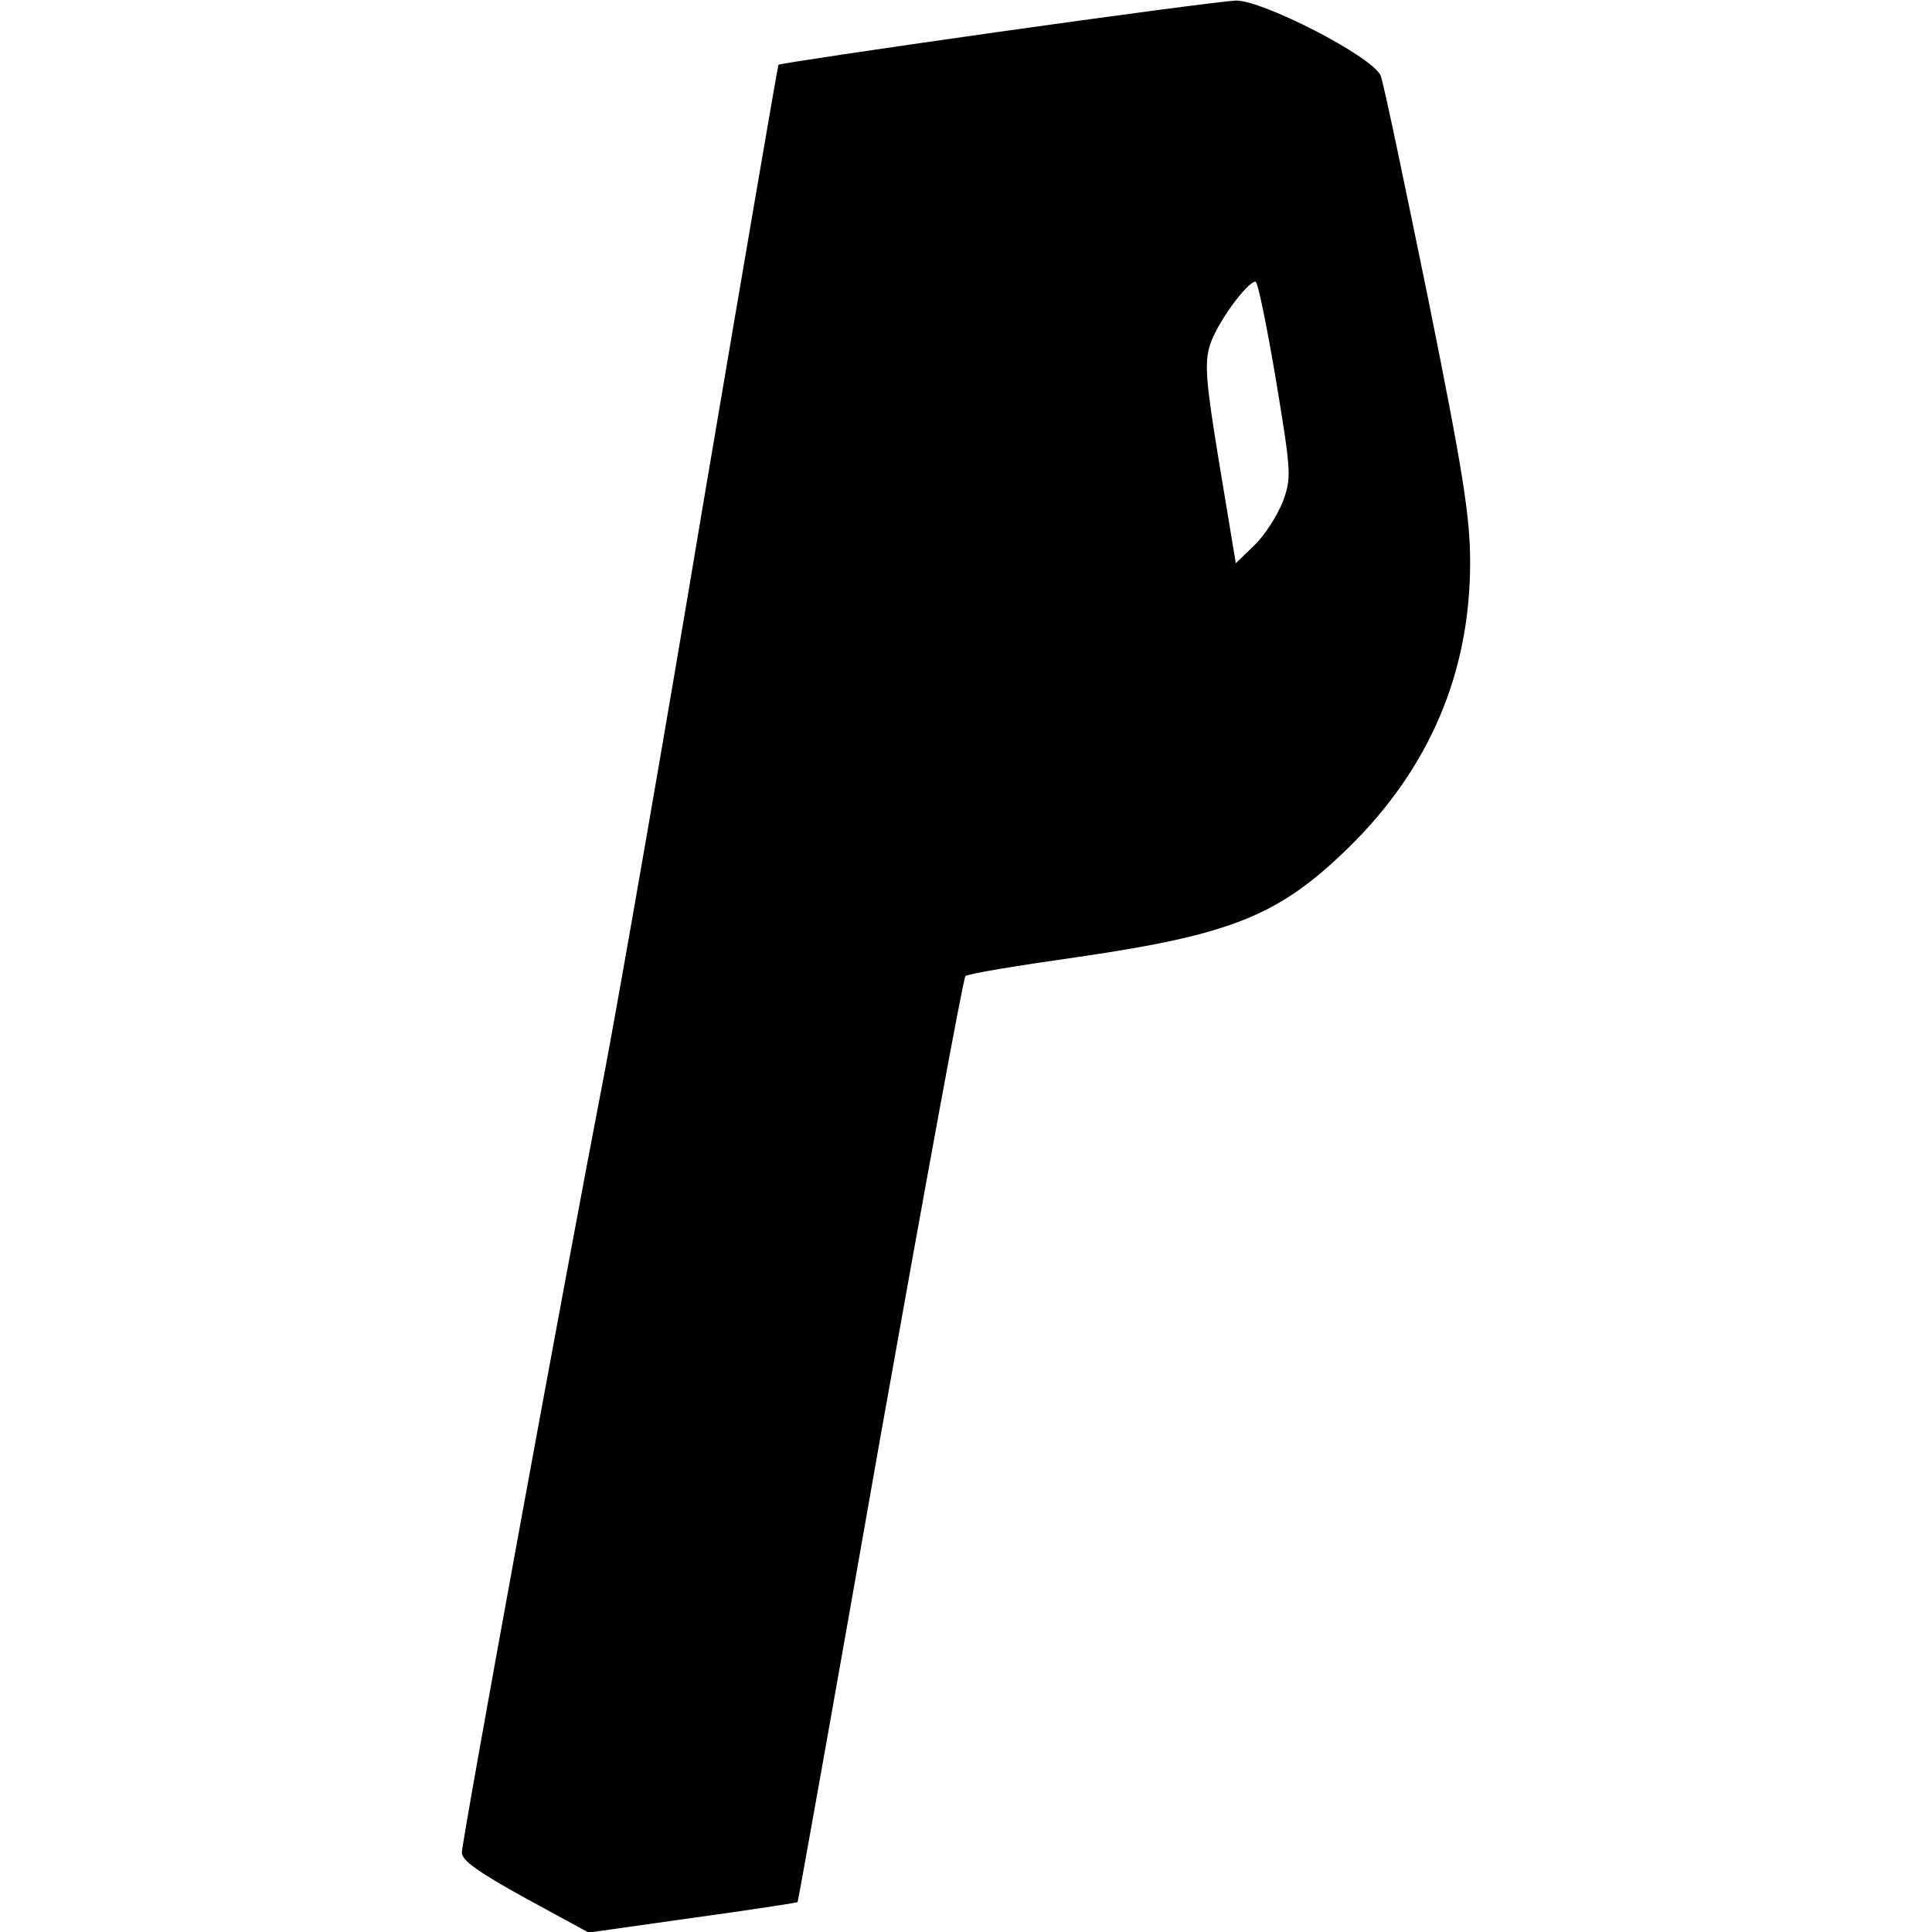
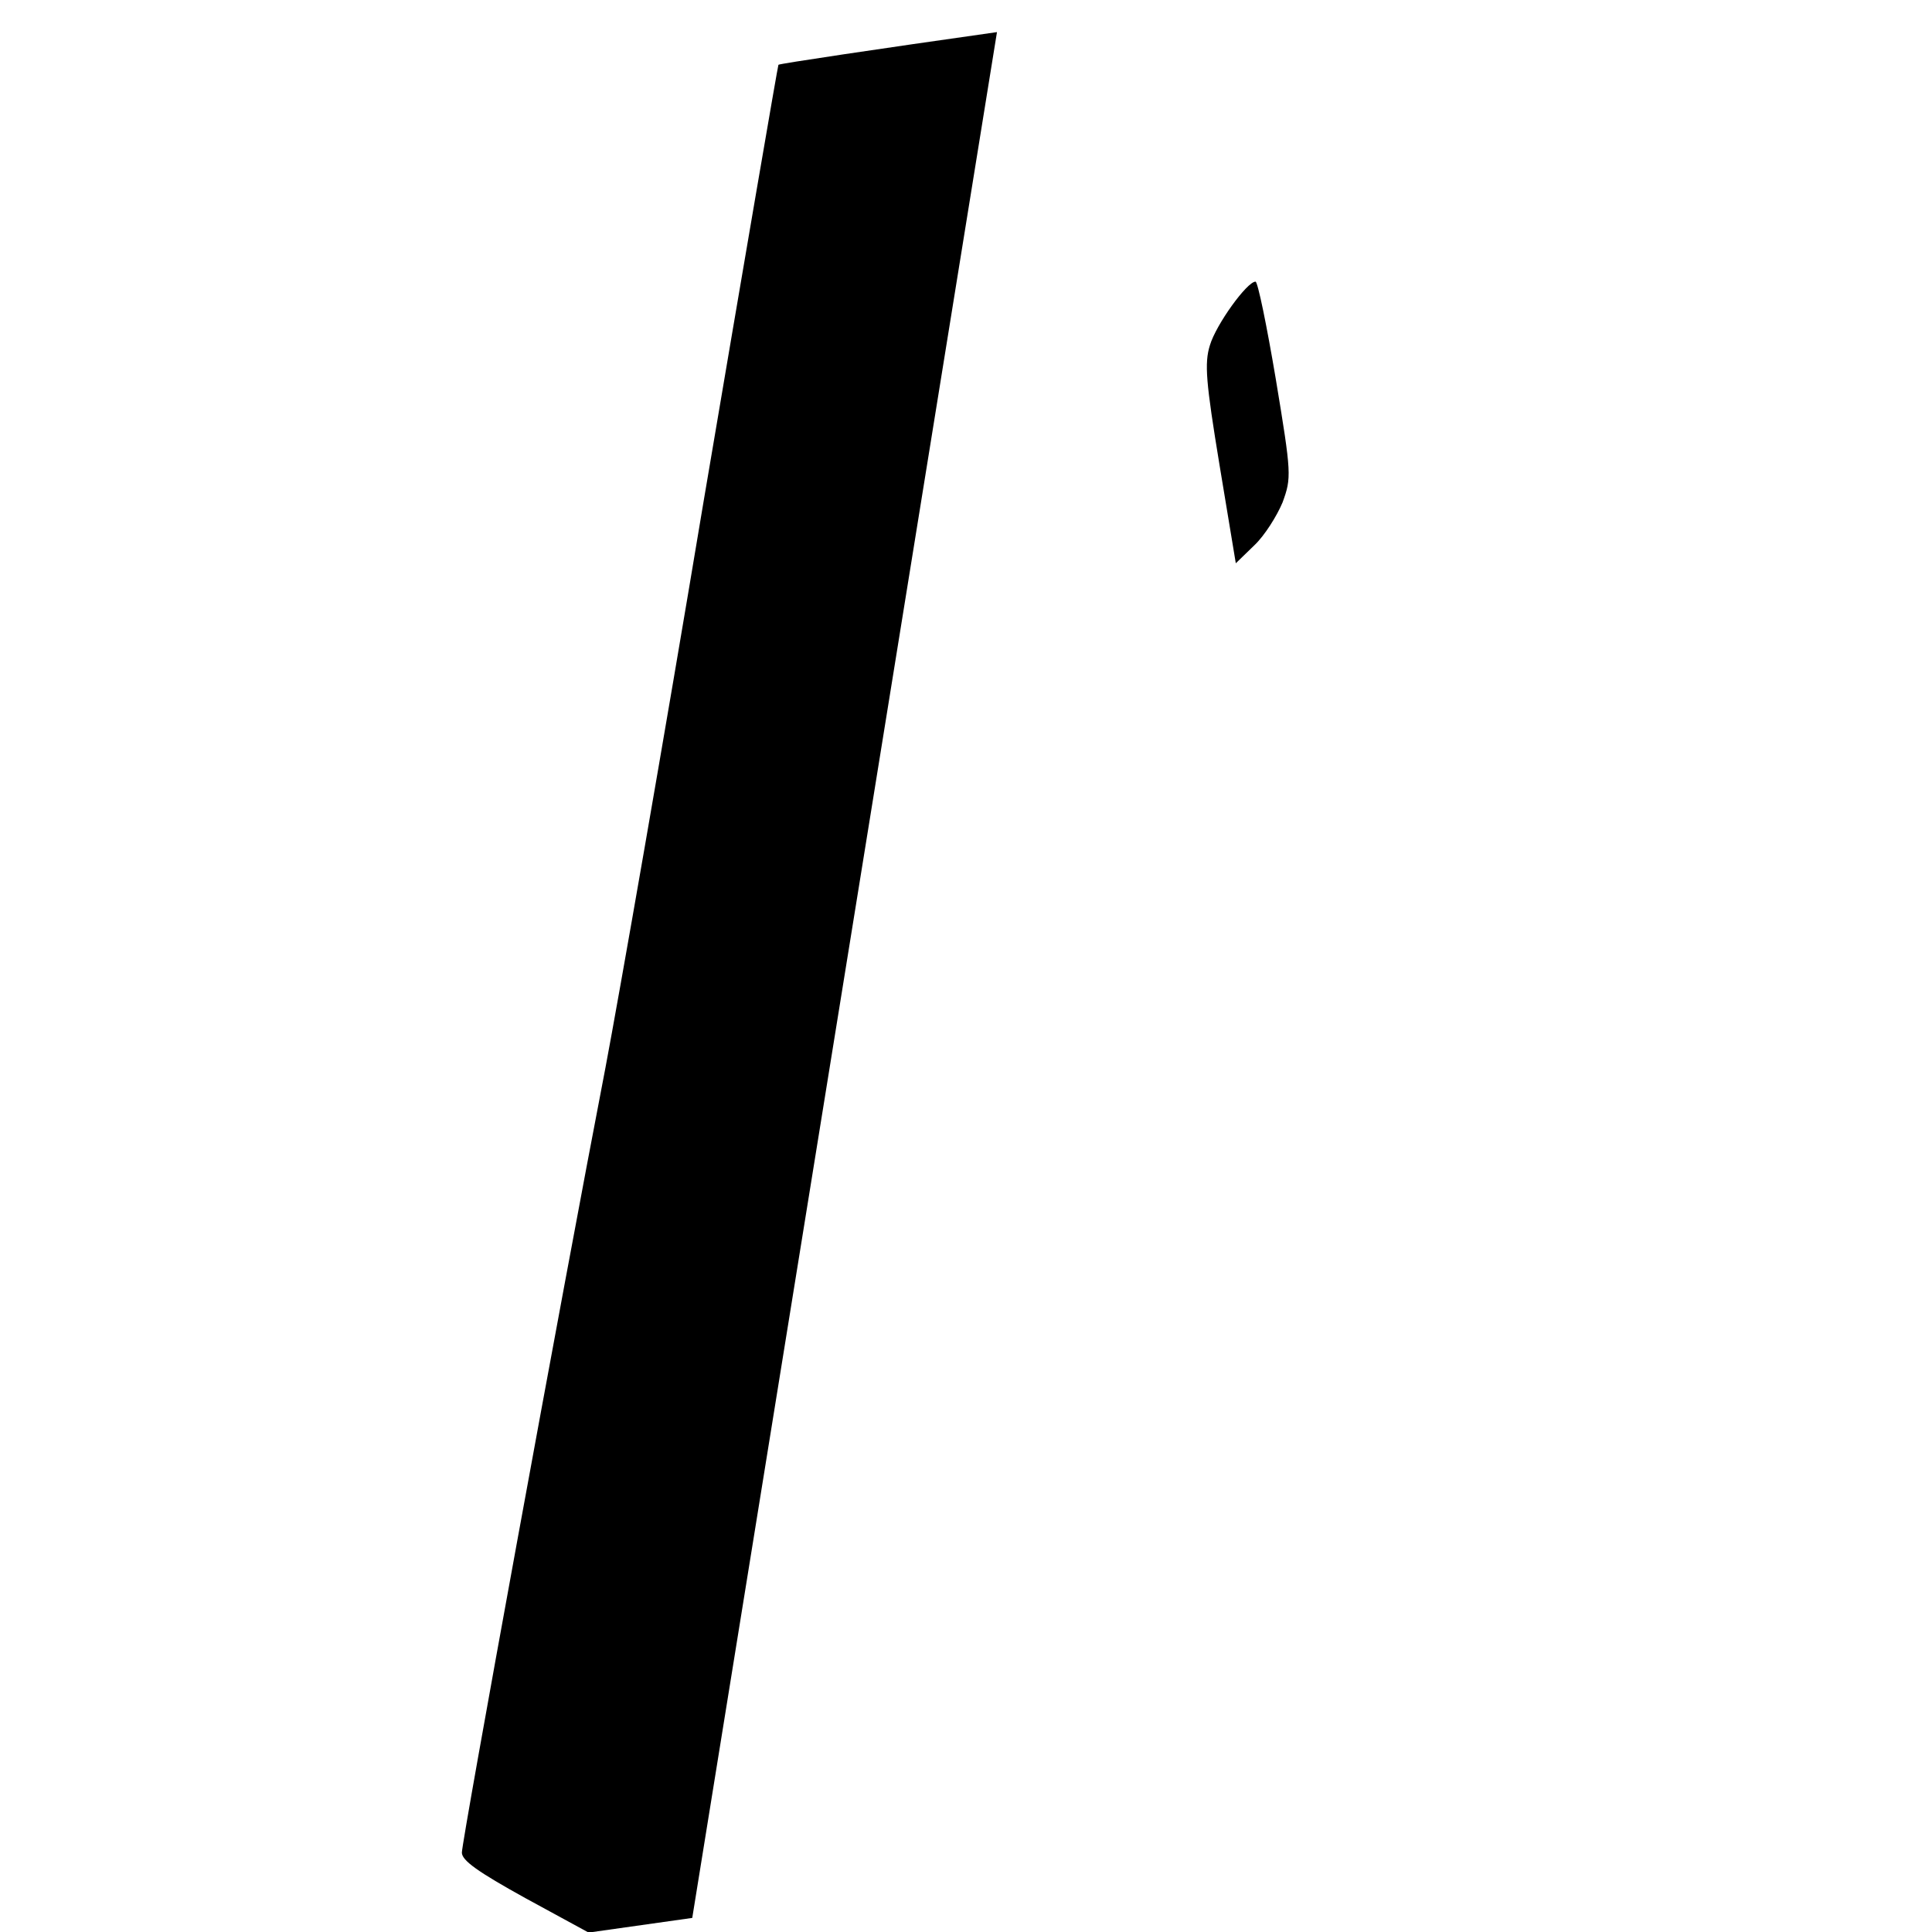
<svg xmlns="http://www.w3.org/2000/svg" version="1.0" width="100mm" height="100mm" viewBox="0 0 179 343" preserveAspectRatio="xMidYMid meet">
  <g transform="translate(0,343) scale(0.1,-0.1)" fill="#000000" stroke="none">
-     <path d="M950 3373 c-212 -30 -386 -56 -388 -58 -1 -1 -61 -351 -133 -776 -71 -426 -150 -877 -174 -1004 -77 -399 -255 -1373 -255 -1394 0 -14 28 -34 113 -81 l112 -61 184 26 c102 14 186 27 187 28 1 1 67 370 146 820 80 449 148 820 152 824 3 4 94 19 200 34 274 40 357 74 480 194 144 141 216 311 216 506 0 81 -12 159 -75 471 -42 205 -79 383 -84 394 -15 34 -210 134 -257 133 -22 -1 -212 -26 -424 -56z m495 -616 c28 -169 28 -175 12 -219 -10 -24 -32 -59 -50 -76 l-33 -32 -29 175 c-24 146 -27 180 -17 212 11 37 66 113 81 113 4 0 20 -78 36 -173z" />
+     <path d="M950 3373 c-212 -30 -386 -56 -388 -58 -1 -1 -61 -351 -133 -776 -71 -426 -150 -877 -174 -1004 -77 -399 -255 -1373 -255 -1394 0 -14 28 -34 113 -81 l112 -61 184 26 z m495 -616 c28 -169 28 -175 12 -219 -10 -24 -32 -59 -50 -76 l-33 -32 -29 175 c-24 146 -27 180 -17 212 11 37 66 113 81 113 4 0 20 -78 36 -173z" />
  </g>
</svg>